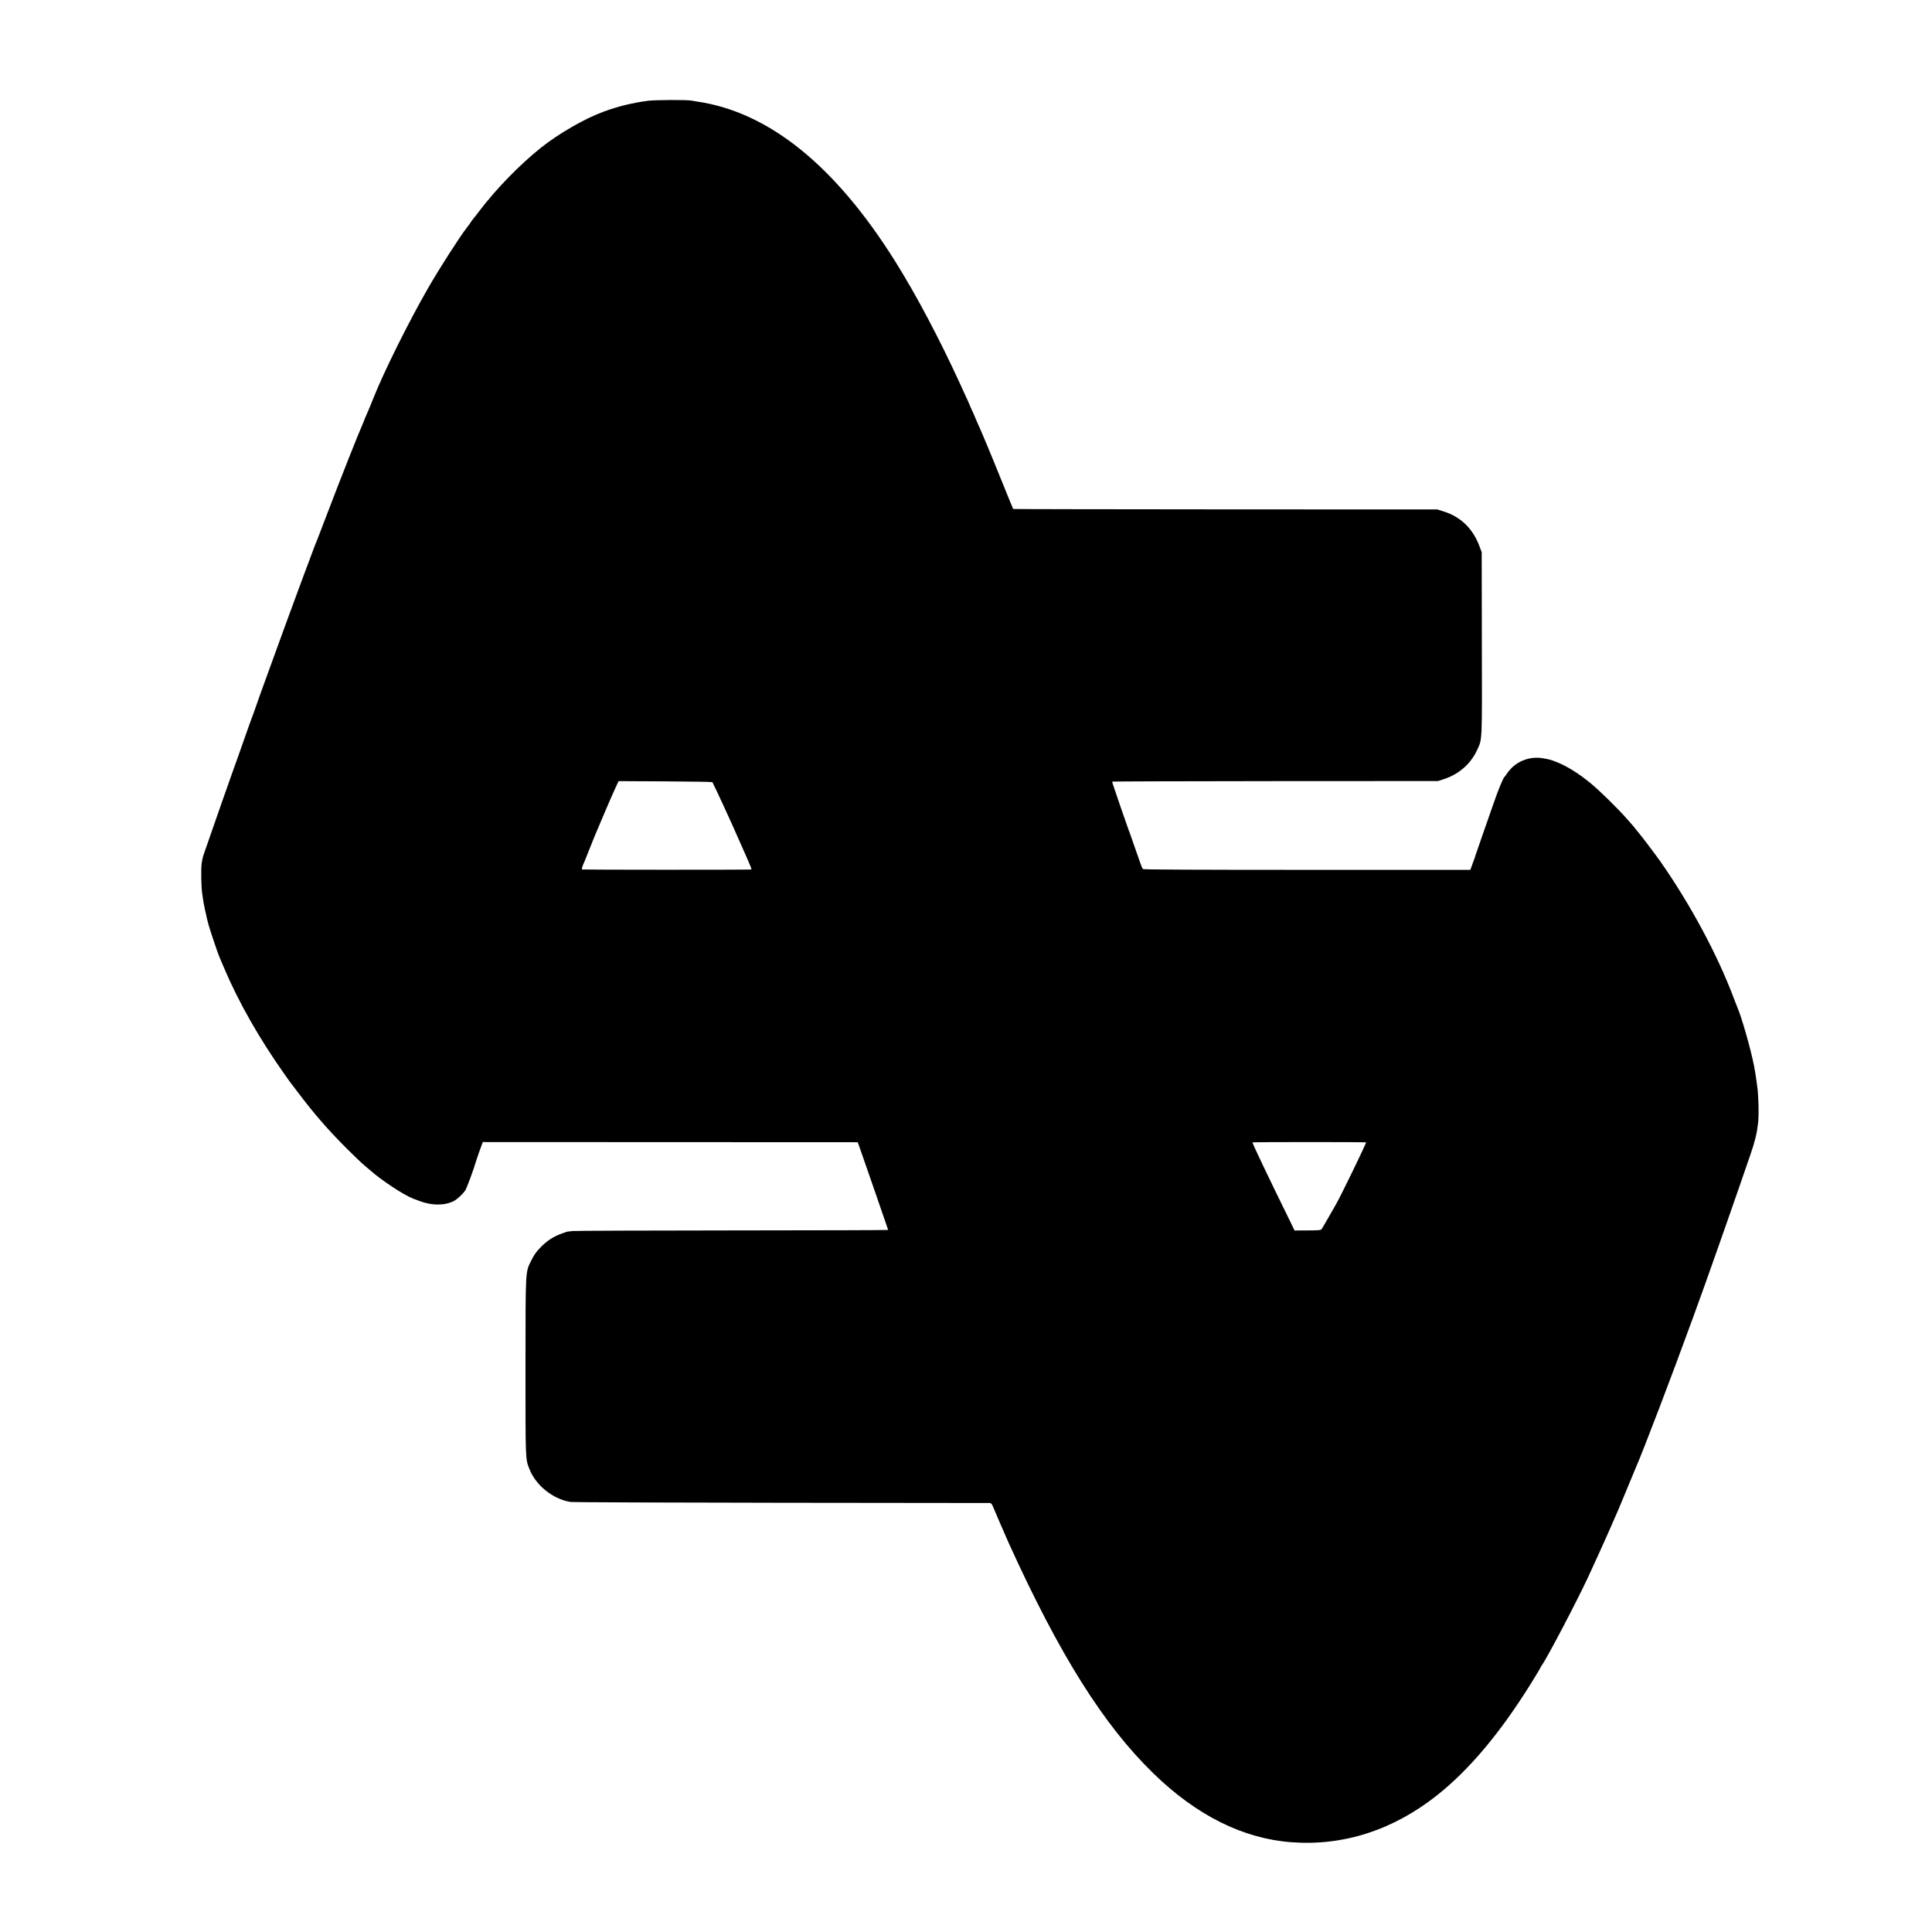
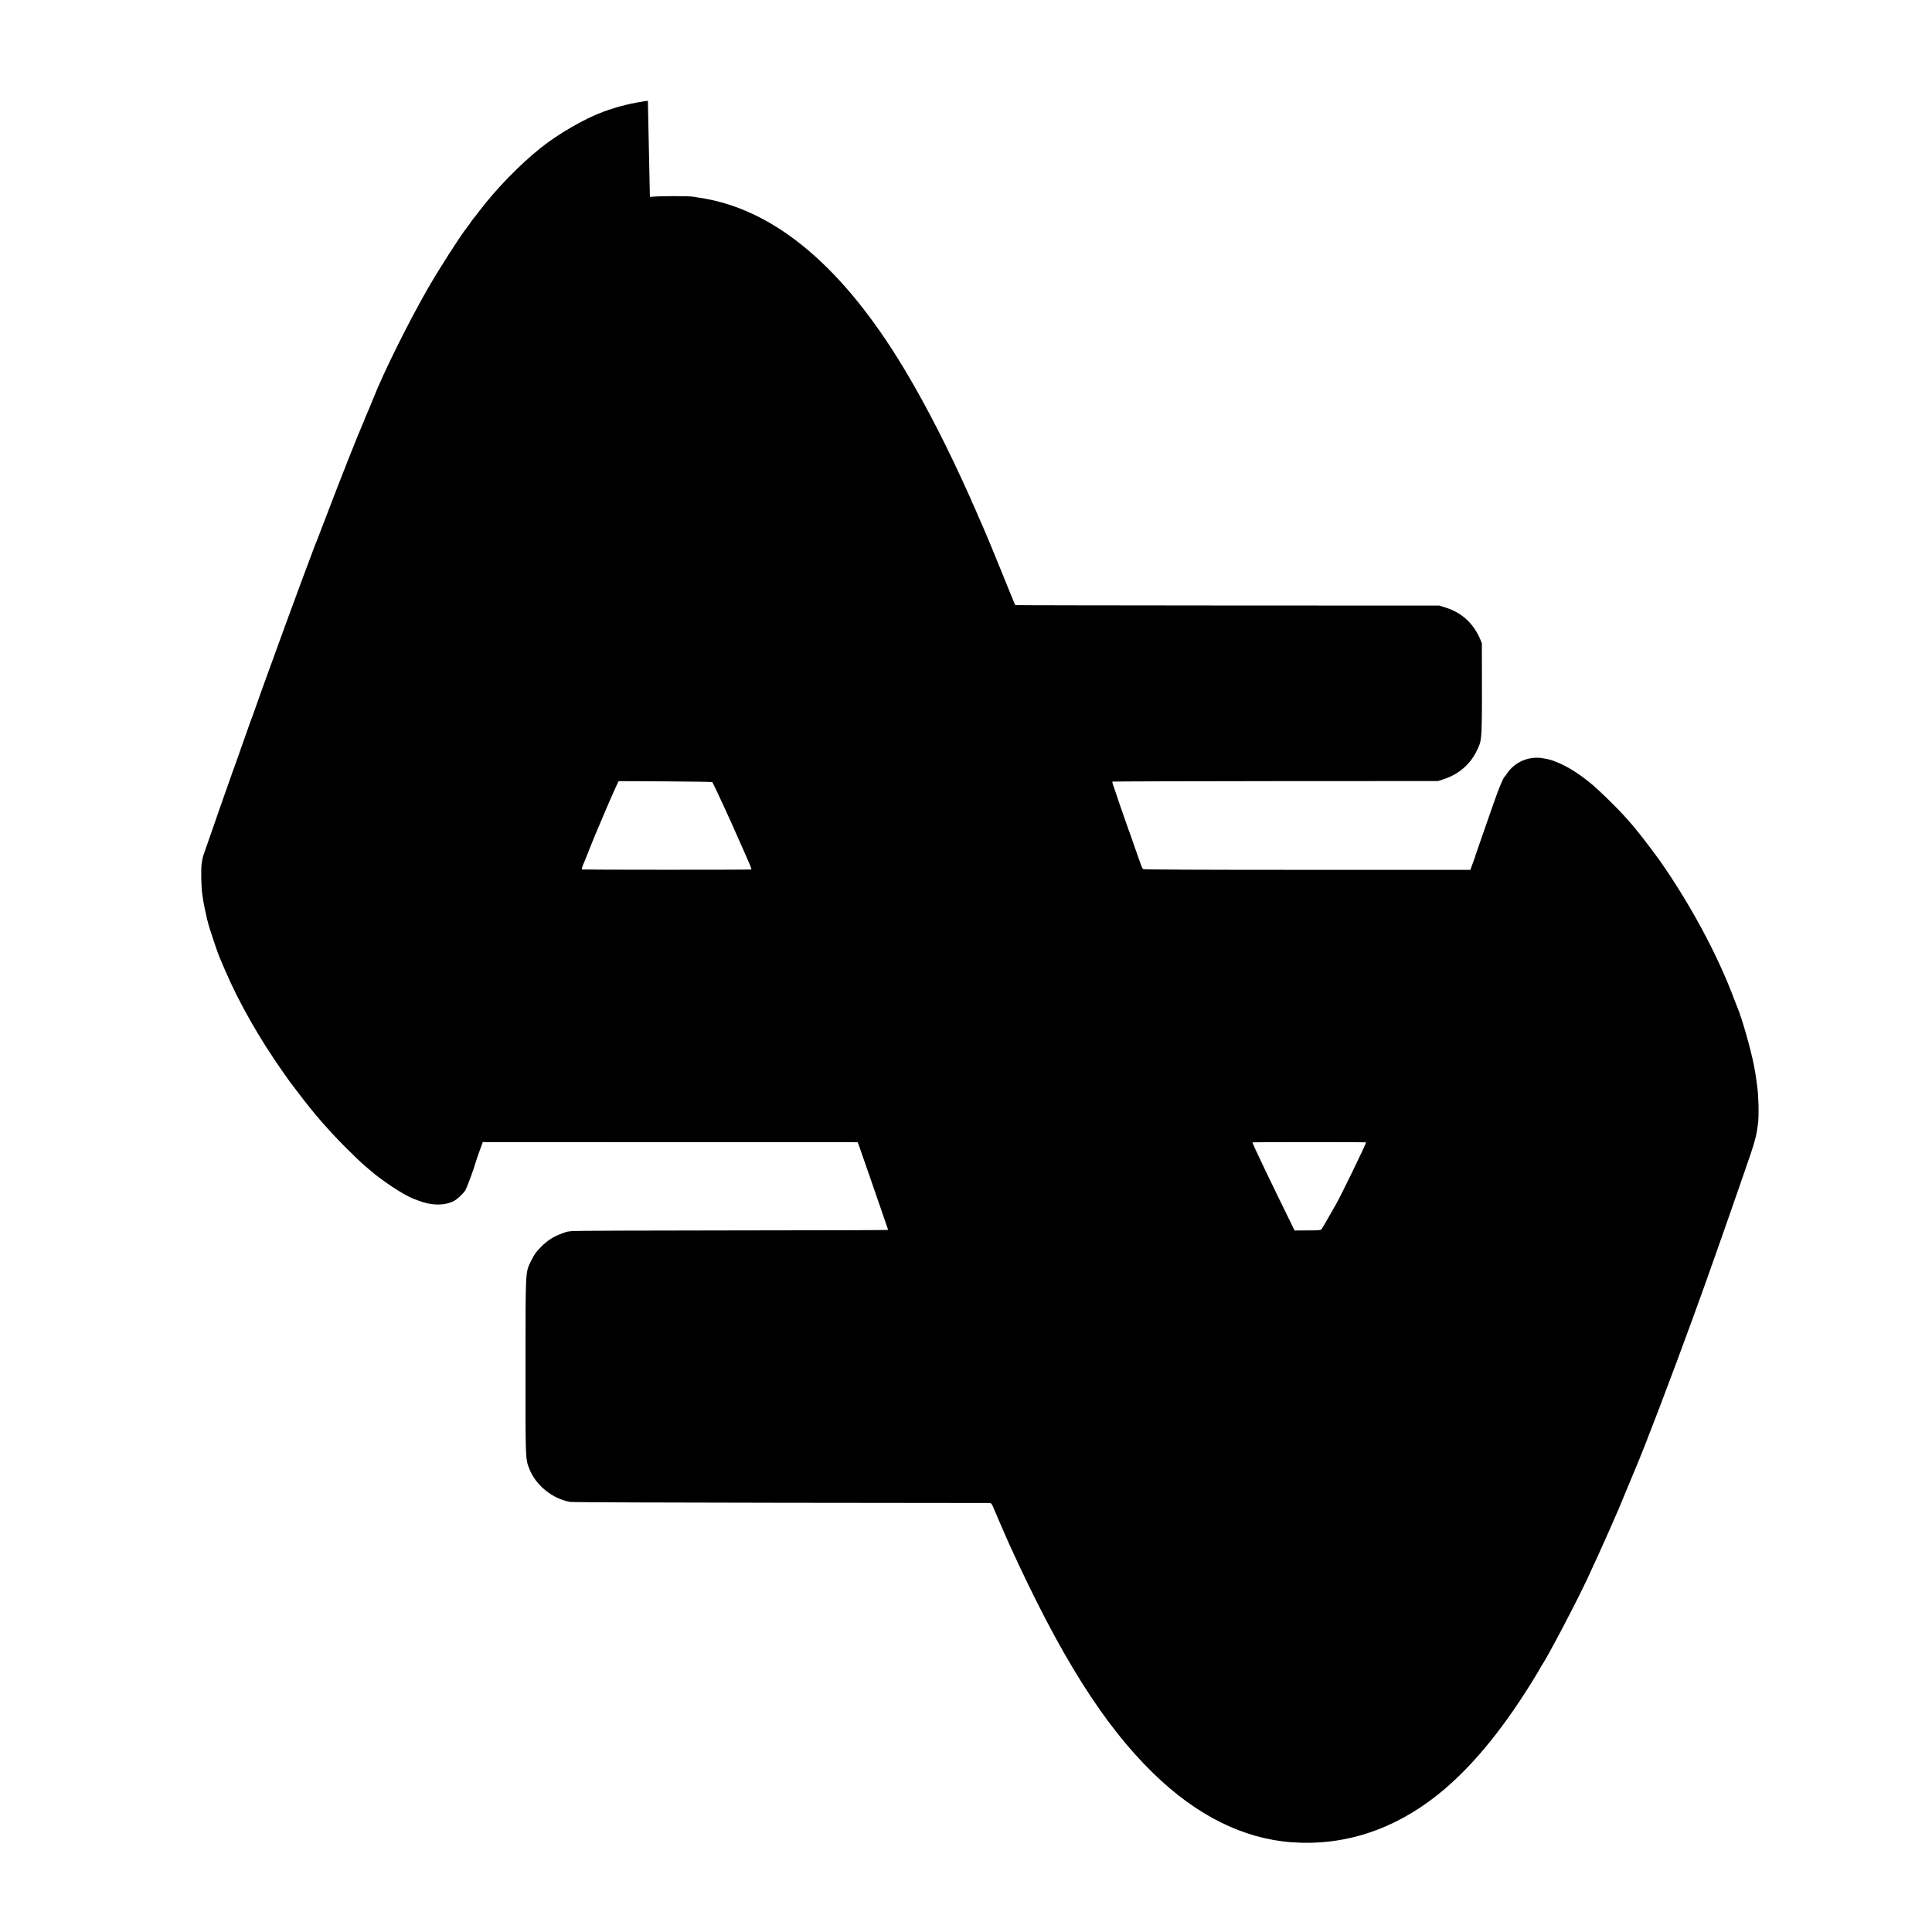
<svg xmlns="http://www.w3.org/2000/svg" version="1.0" width="2482pt" height="2482pt" viewBox="0 0 2482 2482" preserveAspectRatio="xMidYMid meet">
  <g transform="translate(0,2482) scale(0.1,-0.1)" fill="#000000" stroke="none">
-     <path d="M8323 23525 c-199 -26 -386 -72 -573 -141 -240 -88 -581 -285 -806 -466 -272 -218 -567 -522 -784 -806 -30 -40 -63 -83 -74 -95 -10 -12 -26 -33 -35 -47 -19 -29 -23 -35 -54 -75 -86 -108 -356 -530 -497 -775 -252 -438 -576 -1091 -705 -1420 -40 -101 -49 -121 -89 -213 -14 -32 -26 -60 -26 -63 0 -3 -8 -24 -19 -47 -58 -130 -285 -703 -452 -1142 -72 -187 -134 -349 -138 -360 -5 -11 -16 -38 -25 -60 -18 -46 -286 -765 -290 -780 -2 -5 -6 -17 -9 -25 -4 -8 -15 -40 -26 -70 -10 -30 -58 -161 -106 -290 -77 -210 -138 -377 -267 -735 -21 -60 -55 -155 -74 -210 -19 -55 -39 -109 -44 -120 -4 -11 -41 -112 -80 -225 -39 -113 -80 -227 -90 -255 -10 -27 -48 -133 -84 -235 -36 -102 -93 -264 -127 -360 -33 -96 -97 -278 -141 -405 -44 -126 -86 -248 -94 -270 -8 -22 -18 -69 -23 -105 -11 -81 -6 -313 8 -400 6 -36 13 -83 16 -105 4 -22 13 -69 21 -105 9 -36 18 -76 20 -90 3 -14 7 -32 10 -40 3 -8 8 -26 10 -40 6 -30 120 -372 139 -415 7 -16 39 -91 70 -165 180 -423 447 -893 759 -1335 38 -55 74 -104 78 -110 4 -5 47 -62 95 -125 216 -287 398 -496 637 -735 94 -94 198 -193 231 -220 33 -27 65 -54 71 -60 135 -122 435 -320 550 -363 16 -6 52 -19 80 -30 163 -62 326 -62 445 -1 41 21 112 87 145 134 18 26 111 275 134 360 5 17 27 83 50 147 l42 116 2408 -1 2409 -1 20 -55 c40 -113 371 -1068 371 -1072 0 -3 -901 -5 -2002 -6 -1101 -1 -2026 -4 -2055 -8 -29 -3 -56 -7 -60 -7 -5 0 -39 -11 -76 -25 -105 -38 -185 -89 -267 -172 -59 -60 -86 -96 -123 -171 -79 -160 -75 -94 -76 -1365 0 -1216 -2 -1185 51 -1319 81 -208 302 -385 524 -421 27 -5 1248 -9 2714 -11 1466 -1 2672 -3 2681 -3 9 -1 22 -16 30 -33 14 -37 180 -419 211 -488 650 -1430 1213 -2328 1855 -2952 555 -541 1152 -838 1773 -885 671 -50 1308 156 1875 606 414 329 813 805 1209 1443 64 103 116 190 116 194 0 3 8 18 19 32 73 105 438 800 589 1122 95 205 209 455 278 613 97 220 101 231 118 270 11 25 157 378 196 472 4 11 15 36 23 55 102 234 465 1186 734 1925 143 394 177 488 313 875 37 107 96 274 130 370 81 231 228 653 300 865 55 159 81 266 95 392 13 107 7 357 -10 473 -2 14 -6 48 -10 75 -5 43 -17 116 -31 190 -38 201 -158 624 -213 750 -5 11 -26 65 -47 120 -208 556 -558 1207 -945 1760 -55 78 -232 312 -261 346 -13 15 -34 41 -48 59 -14 18 -29 38 -35 44 -5 6 -43 50 -84 96 -119 136 -368 379 -479 468 -159 127 -291 208 -422 261 -75 30 -93 35 -181 50 -176 30 -356 -46 -455 -191 -16 -24 -32 -45 -36 -48 -16 -12 -79 -163 -133 -320 -31 -91 -97 -280 -147 -420 -49 -140 -92 -264 -95 -275 -2 -11 -8 -29 -13 -40 -4 -11 -18 -47 -29 -80 l-22 -60 -2099 0 c-1383 0 -2102 3 -2108 10 -5 6 -19 37 -30 70 -11 33 -41 119 -67 190 -25 72 -53 150 -61 175 -8 25 -19 54 -24 65 -9 21 -192 551 -205 595 -5 14 -6 27 -4 29 2 2 945 5 2094 6 l2090 1 70 23 c197 64 347 195 431 375 67 147 64 78 61 1371 l-2 1170 -24 65 c-84 233 -239 387 -461 458 l-85 27 -2723 1 c-1497 1 -2724 3 -2726 5 -2 2 -69 166 -149 364 -138 342 -266 649 -322 770 -14 31 -25 57 -25 59 0 3 -16 38 -35 79 -19 41 -35 77 -35 80 0 2 -20 47 -44 98 -24 52 -58 126 -75 164 -263 573 -559 1134 -828 1563 -773 1235 -1627 1924 -2552 2058 -25 4 -55 9 -66 11 -54 12 -467 10 -562 -2z m829 -8753 c5 -6 106 -220 168 -357 12 -27 35 -77 50 -110 16 -33 62 -136 103 -230 41 -93 86 -195 100 -225 14 -30 39 -88 55 -127 31 -73 31 -73 9 -74 -129 -4 -2150 -3 -2158 1 -9 6 0 37 31 105 5 11 36 90 70 175 34 85 67 169 75 185 7 17 57 134 110 260 54 127 117 271 140 320 l42 90 599 -3 c329 -2 602 -6 606 -10z m8398 -4627 c0 -20 -321 -682 -386 -795 -14 -25 -59 -103 -100 -175 -40 -71 -80 -137 -86 -146 -11 -13 -39 -16 -180 -16 l-167 -1 -69 142 c-256 521 -472 973 -472 990 0 2 329 4 730 4 402 0 730 -2 730 -3z" />
+     <path d="M8323 23525 c-199 -26 -386 -72 -573 -141 -240 -88 -581 -285 -806 -466 -272 -218 -567 -522 -784 -806 -30 -40 -63 -83 -74 -95 -10 -12 -26 -33 -35 -47 -19 -29 -23 -35 -54 -75 -86 -108 -356 -530 -497 -775 -252 -438 -576 -1091 -705 -1420 -40 -101 -49 -121 -89 -213 -14 -32 -26 -60 -26 -63 0 -3 -8 -24 -19 -47 -58 -130 -285 -703 -452 -1142 -72 -187 -134 -349 -138 -360 -5 -11 -16 -38 -25 -60 -18 -46 -286 -765 -290 -780 -2 -5 -6 -17 -9 -25 -4 -8 -15 -40 -26 -70 -10 -30 -58 -161 -106 -290 -77 -210 -138 -377 -267 -735 -21 -60 -55 -155 -74 -210 -19 -55 -39 -109 -44 -120 -4 -11 -41 -112 -80 -225 -39 -113 -80 -227 -90 -255 -10 -27 -48 -133 -84 -235 -36 -102 -93 -264 -127 -360 -33 -96 -97 -278 -141 -405 -44 -126 -86 -248 -94 -270 -8 -22 -18 -69 -23 -105 -11 -81 -6 -313 8 -400 6 -36 13 -83 16 -105 4 -22 13 -69 21 -105 9 -36 18 -76 20 -90 3 -14 7 -32 10 -40 3 -8 8 -26 10 -40 6 -30 120 -372 139 -415 7 -16 39 -91 70 -165 180 -423 447 -893 759 -1335 38 -55 74 -104 78 -110 4 -5 47 -62 95 -125 216 -287 398 -496 637 -735 94 -94 198 -193 231 -220 33 -27 65 -54 71 -60 135 -122 435 -320 550 -363 16 -6 52 -19 80 -30 163 -62 326 -62 445 -1 41 21 112 87 145 134 18 26 111 275 134 360 5 17 27 83 50 147 l42 116 2408 -1 2409 -1 20 -55 c40 -113 371 -1068 371 -1072 0 -3 -901 -5 -2002 -6 -1101 -1 -2026 -4 -2055 -8 -29 -3 -56 -7 -60 -7 -5 0 -39 -11 -76 -25 -105 -38 -185 -89 -267 -172 -59 -60 -86 -96 -123 -171 -79 -160 -75 -94 -76 -1365 0 -1216 -2 -1185 51 -1319 81 -208 302 -385 524 -421 27 -5 1248 -9 2714 -11 1466 -1 2672 -3 2681 -3 9 -1 22 -16 30 -33 14 -37 180 -419 211 -488 650 -1430 1213 -2328 1855 -2952 555 -541 1152 -838 1773 -885 671 -50 1308 156 1875 606 414 329 813 805 1209 1443 64 103 116 190 116 194 0 3 8 18 19 32 73 105 438 800 589 1122 95 205 209 455 278 613 97 220 101 231 118 270 11 25 157 378 196 472 4 11 15 36 23 55 102 234 465 1186 734 1925 143 394 177 488 313 875 37 107 96 274 130 370 81 231 228 653 300 865 55 159 81 266 95 392 13 107 7 357 -10 473 -2 14 -6 48 -10 75 -5 43 -17 116 -31 190 -38 201 -158 624 -213 750 -5 11 -26 65 -47 120 -208 556 -558 1207 -945 1760 -55 78 -232 312 -261 346 -13 15 -34 41 -48 59 -14 18 -29 38 -35 44 -5 6 -43 50 -84 96 -119 136 -368 379 -479 468 -159 127 -291 208 -422 261 -75 30 -93 35 -181 50 -176 30 -356 -46 -455 -191 -16 -24 -32 -45 -36 -48 -16 -12 -79 -163 -133 -320 -31 -91 -97 -280 -147 -420 -49 -140 -92 -264 -95 -275 -2 -11 -8 -29 -13 -40 -4 -11 -18 -47 -29 -80 l-22 -60 -2099 0 c-1383 0 -2102 3 -2108 10 -5 6 -19 37 -30 70 -11 33 -41 119 -67 190 -25 72 -53 150 -61 175 -8 25 -19 54 -24 65 -9 21 -192 551 -205 595 -5 14 -6 27 -4 29 2 2 945 5 2094 6 l2090 1 70 23 c197 64 347 195 431 375 67 147 64 78 61 1371 c-84 233 -239 387 -461 458 l-85 27 -2723 1 c-1497 1 -2724 3 -2726 5 -2 2 -69 166 -149 364 -138 342 -266 649 -322 770 -14 31 -25 57 -25 59 0 3 -16 38 -35 79 -19 41 -35 77 -35 80 0 2 -20 47 -44 98 -24 52 -58 126 -75 164 -263 573 -559 1134 -828 1563 -773 1235 -1627 1924 -2552 2058 -25 4 -55 9 -66 11 -54 12 -467 10 -562 -2z m829 -8753 c5 -6 106 -220 168 -357 12 -27 35 -77 50 -110 16 -33 62 -136 103 -230 41 -93 86 -195 100 -225 14 -30 39 -88 55 -127 31 -73 31 -73 9 -74 -129 -4 -2150 -3 -2158 1 -9 6 0 37 31 105 5 11 36 90 70 175 34 85 67 169 75 185 7 17 57 134 110 260 54 127 117 271 140 320 l42 90 599 -3 c329 -2 602 -6 606 -10z m8398 -4627 c0 -20 -321 -682 -386 -795 -14 -25 -59 -103 -100 -175 -40 -71 -80 -137 -86 -146 -11 -13 -39 -16 -180 -16 l-167 -1 -69 142 c-256 521 -472 973 -472 990 0 2 329 4 730 4 402 0 730 -2 730 -3z" />
  </g>
</svg>